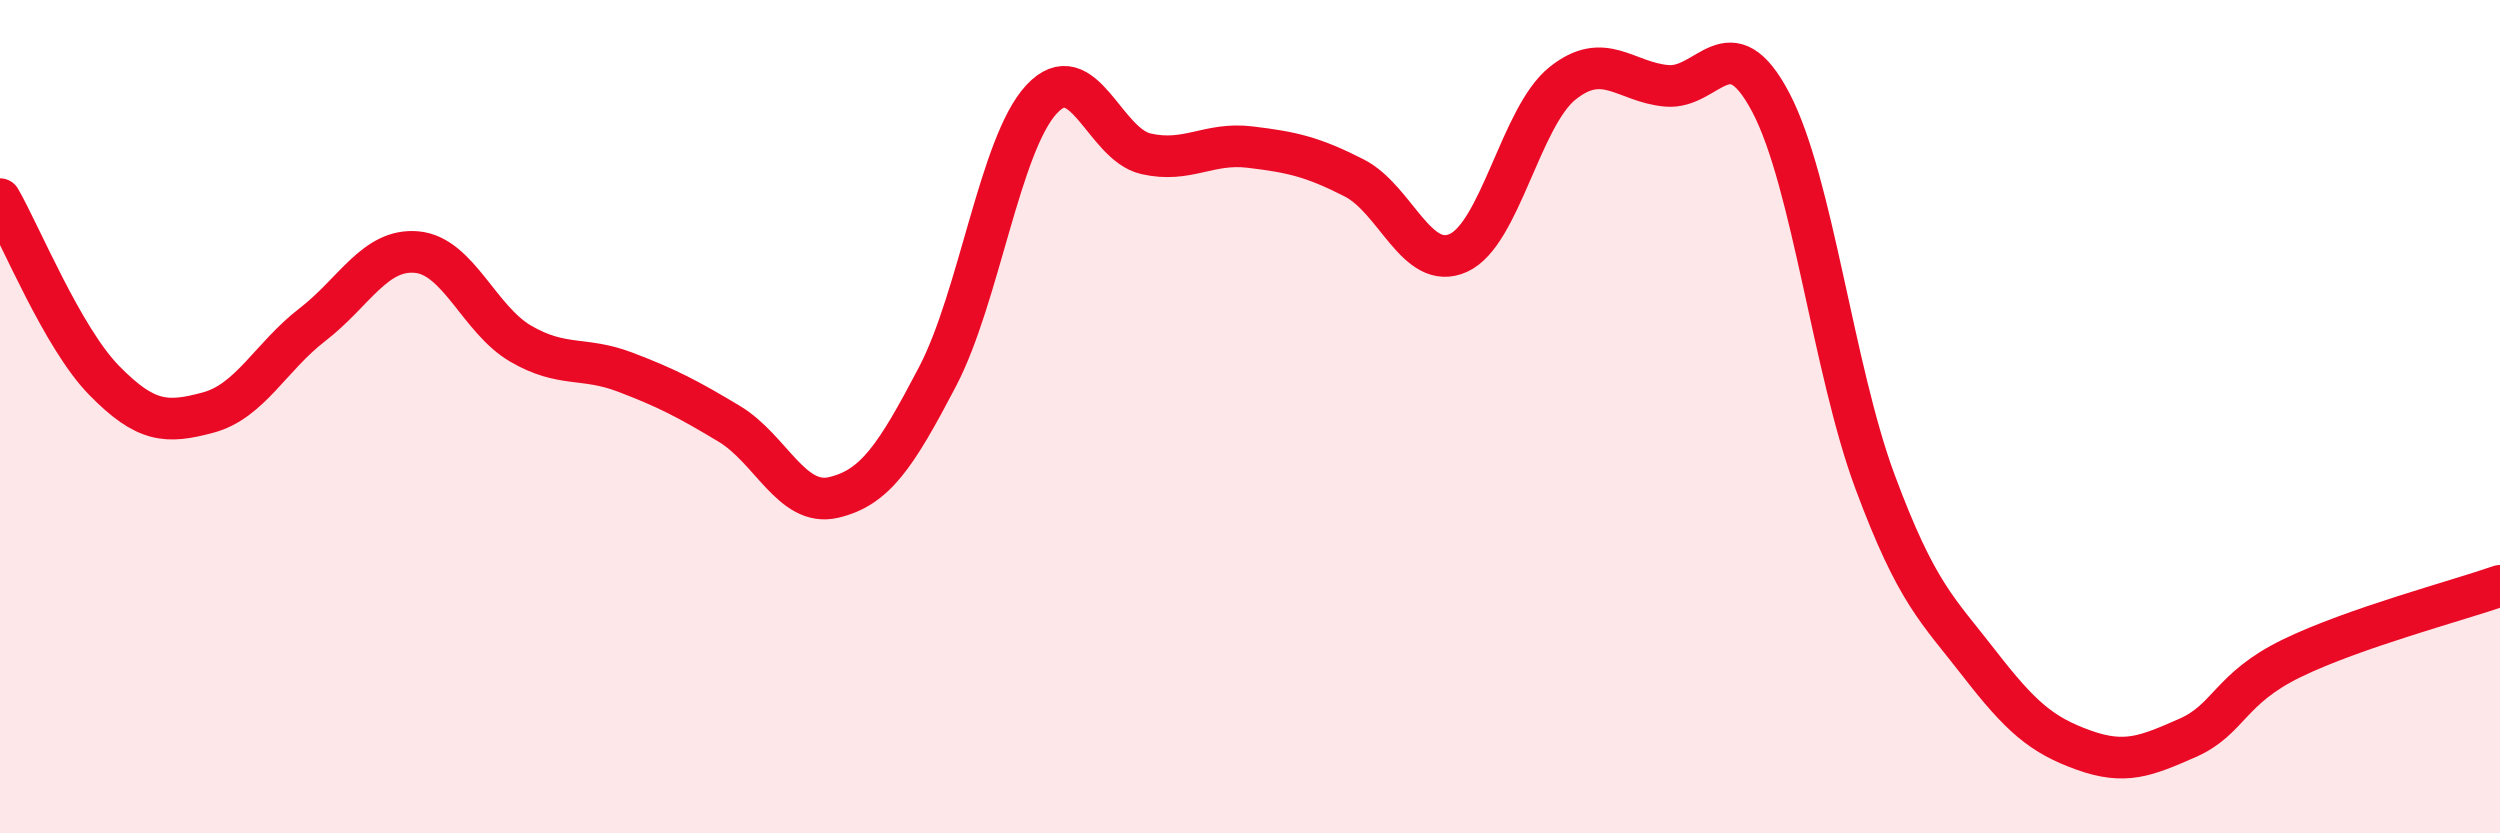
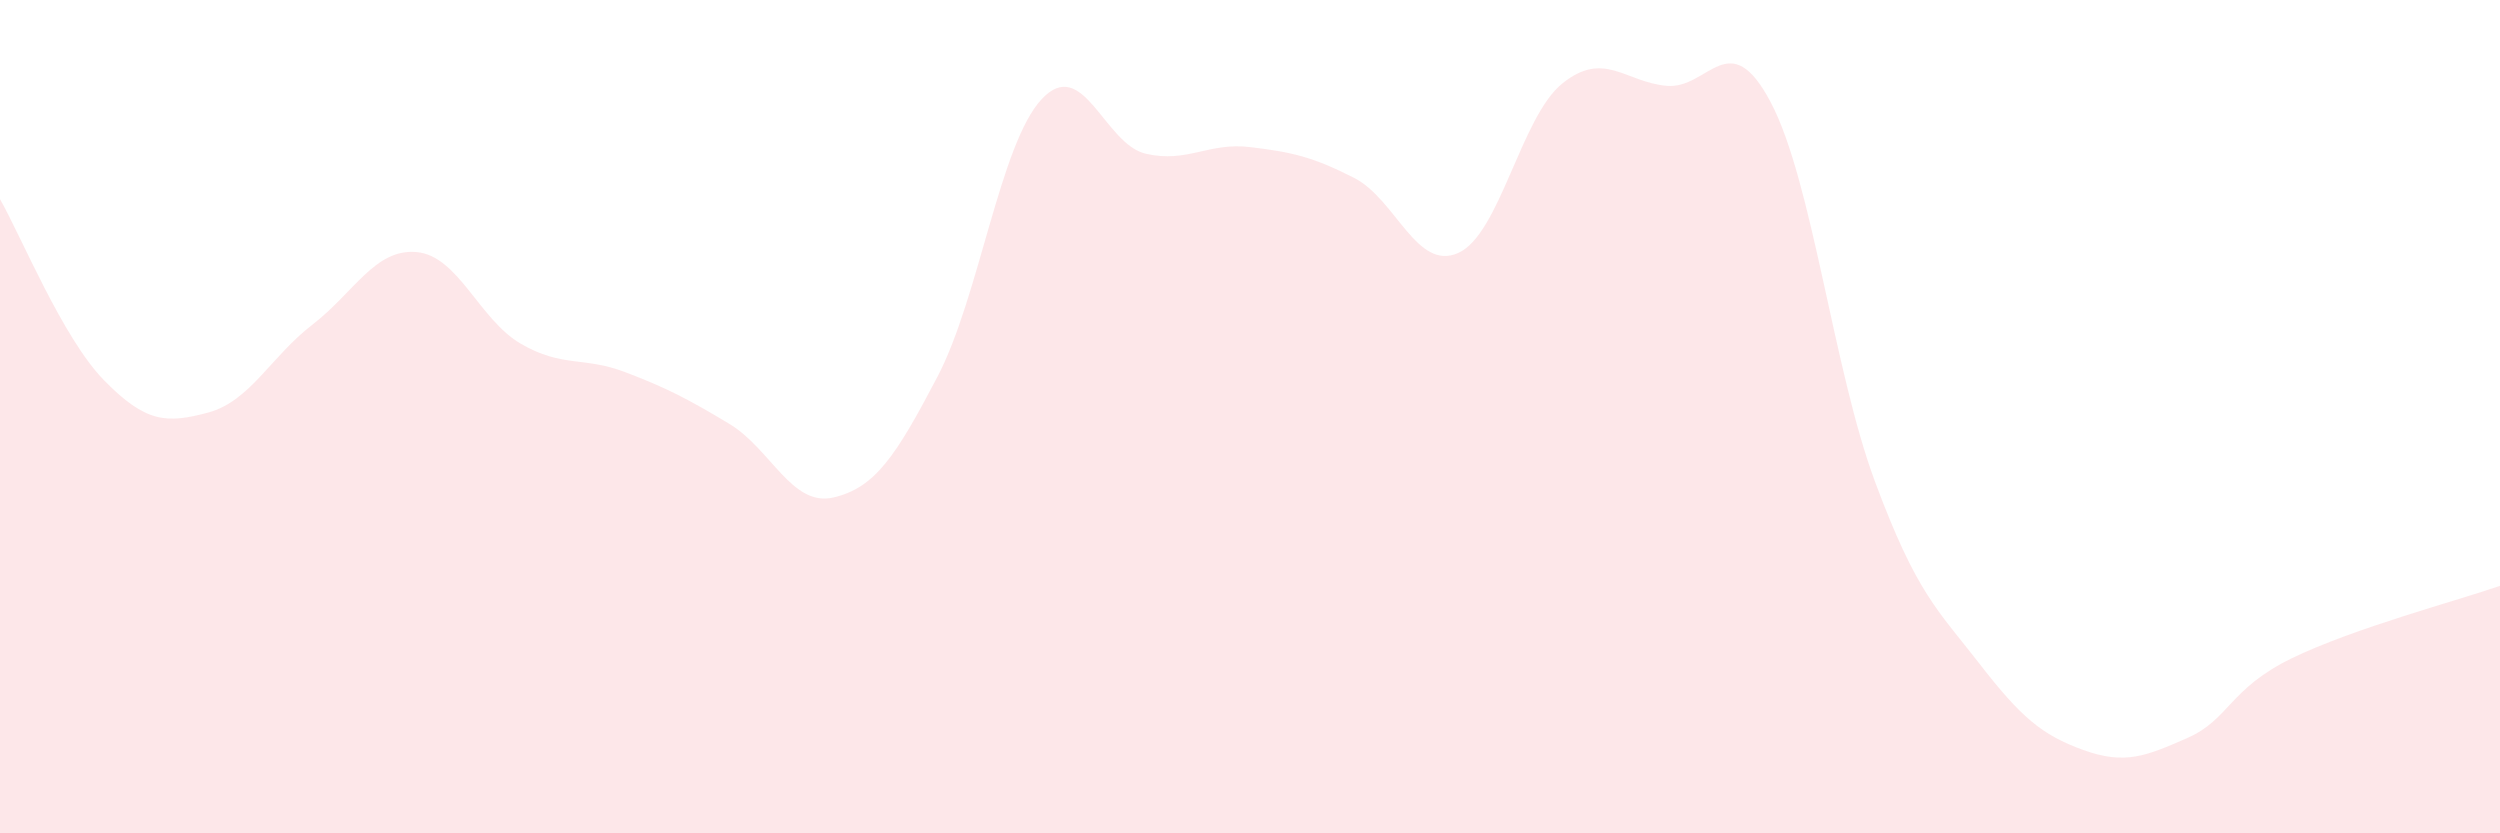
<svg xmlns="http://www.w3.org/2000/svg" width="60" height="20" viewBox="0 0 60 20">
  <path d="M 0,4.78 C 0.5,5.65 1.5,8.11 2.5,9.13 C 3.5,10.15 4,10.17 5,9.9 C 6,9.63 6.5,8.56 7.5,7.79 C 8.5,7.02 9,5.96 10,6.05 C 11,6.14 11.5,7.67 12.5,8.25 C 13.5,8.83 14,8.55 15,8.93 C 16,9.31 16.5,9.57 17.5,10.17 C 18.5,10.77 19,12.17 20,11.94 C 21,11.71 21.5,10.95 22.5,9.04 C 23.5,7.13 24,3.45 25,2.38 C 26,1.31 26.5,3.46 27.5,3.69 C 28.5,3.92 29,3.41 30,3.53 C 31,3.65 31.5,3.76 32.5,4.27 C 33.5,4.78 34,6.52 35,6.07 C 36,5.62 36.5,2.8 37.5,2 C 38.5,1.2 39,1.97 40,2.06 C 41,2.15 41.5,0.56 42.5,2.46 C 43.5,4.36 44,8.87 45,11.56 C 46,14.25 46.5,14.63 47.5,15.92 C 48.5,17.21 49,17.64 50,18 C 51,18.36 51.5,18.15 52.5,17.71 C 53.5,17.27 53.5,16.53 55,15.8 C 56.5,15.07 59,14.41 60,14.06L60 20L0 20Z" fill="#EB0A25" opacity="0.1" stroke-linecap="round" stroke-linejoin="round" />
-   <path d="M 0,4.78 C 0.5,5.65 1.5,8.11 2.5,9.13 C 3.5,10.15 4,10.17 5,9.9 C 6,9.63 6.5,8.56 7.5,7.79 C 8.5,7.02 9,5.96 10,6.05 C 11,6.14 11.5,7.67 12.5,8.25 C 13.5,8.83 14,8.55 15,8.93 C 16,9.31 16.5,9.57 17.5,10.17 C 18.5,10.77 19,12.17 20,11.94 C 21,11.71 21.5,10.95 22.5,9.04 C 23.5,7.13 24,3.45 25,2.38 C 26,1.31 26.5,3.46 27.5,3.69 C 28.5,3.92 29,3.41 30,3.53 C 31,3.65 31.5,3.76 32.5,4.27 C 33.5,4.78 34,6.52 35,6.07 C 36,5.62 36.5,2.8 37.5,2 C 38.5,1.2 39,1.97 40,2.06 C 41,2.15 41.5,0.56 42.5,2.46 C 43.5,4.36 44,8.87 45,11.56 C 46,14.25 46.5,14.63 47.5,15.92 C 48.5,17.21 49,17.64 50,18 C 51,18.36 51.5,18.15 52.5,17.71 C 53.5,17.27 53.5,16.53 55,15.8 C 56.5,15.07 59,14.41 60,14.06" stroke="#EB0A25" stroke-width="1" fill="none" stroke-linecap="round" stroke-linejoin="round" />
</svg>